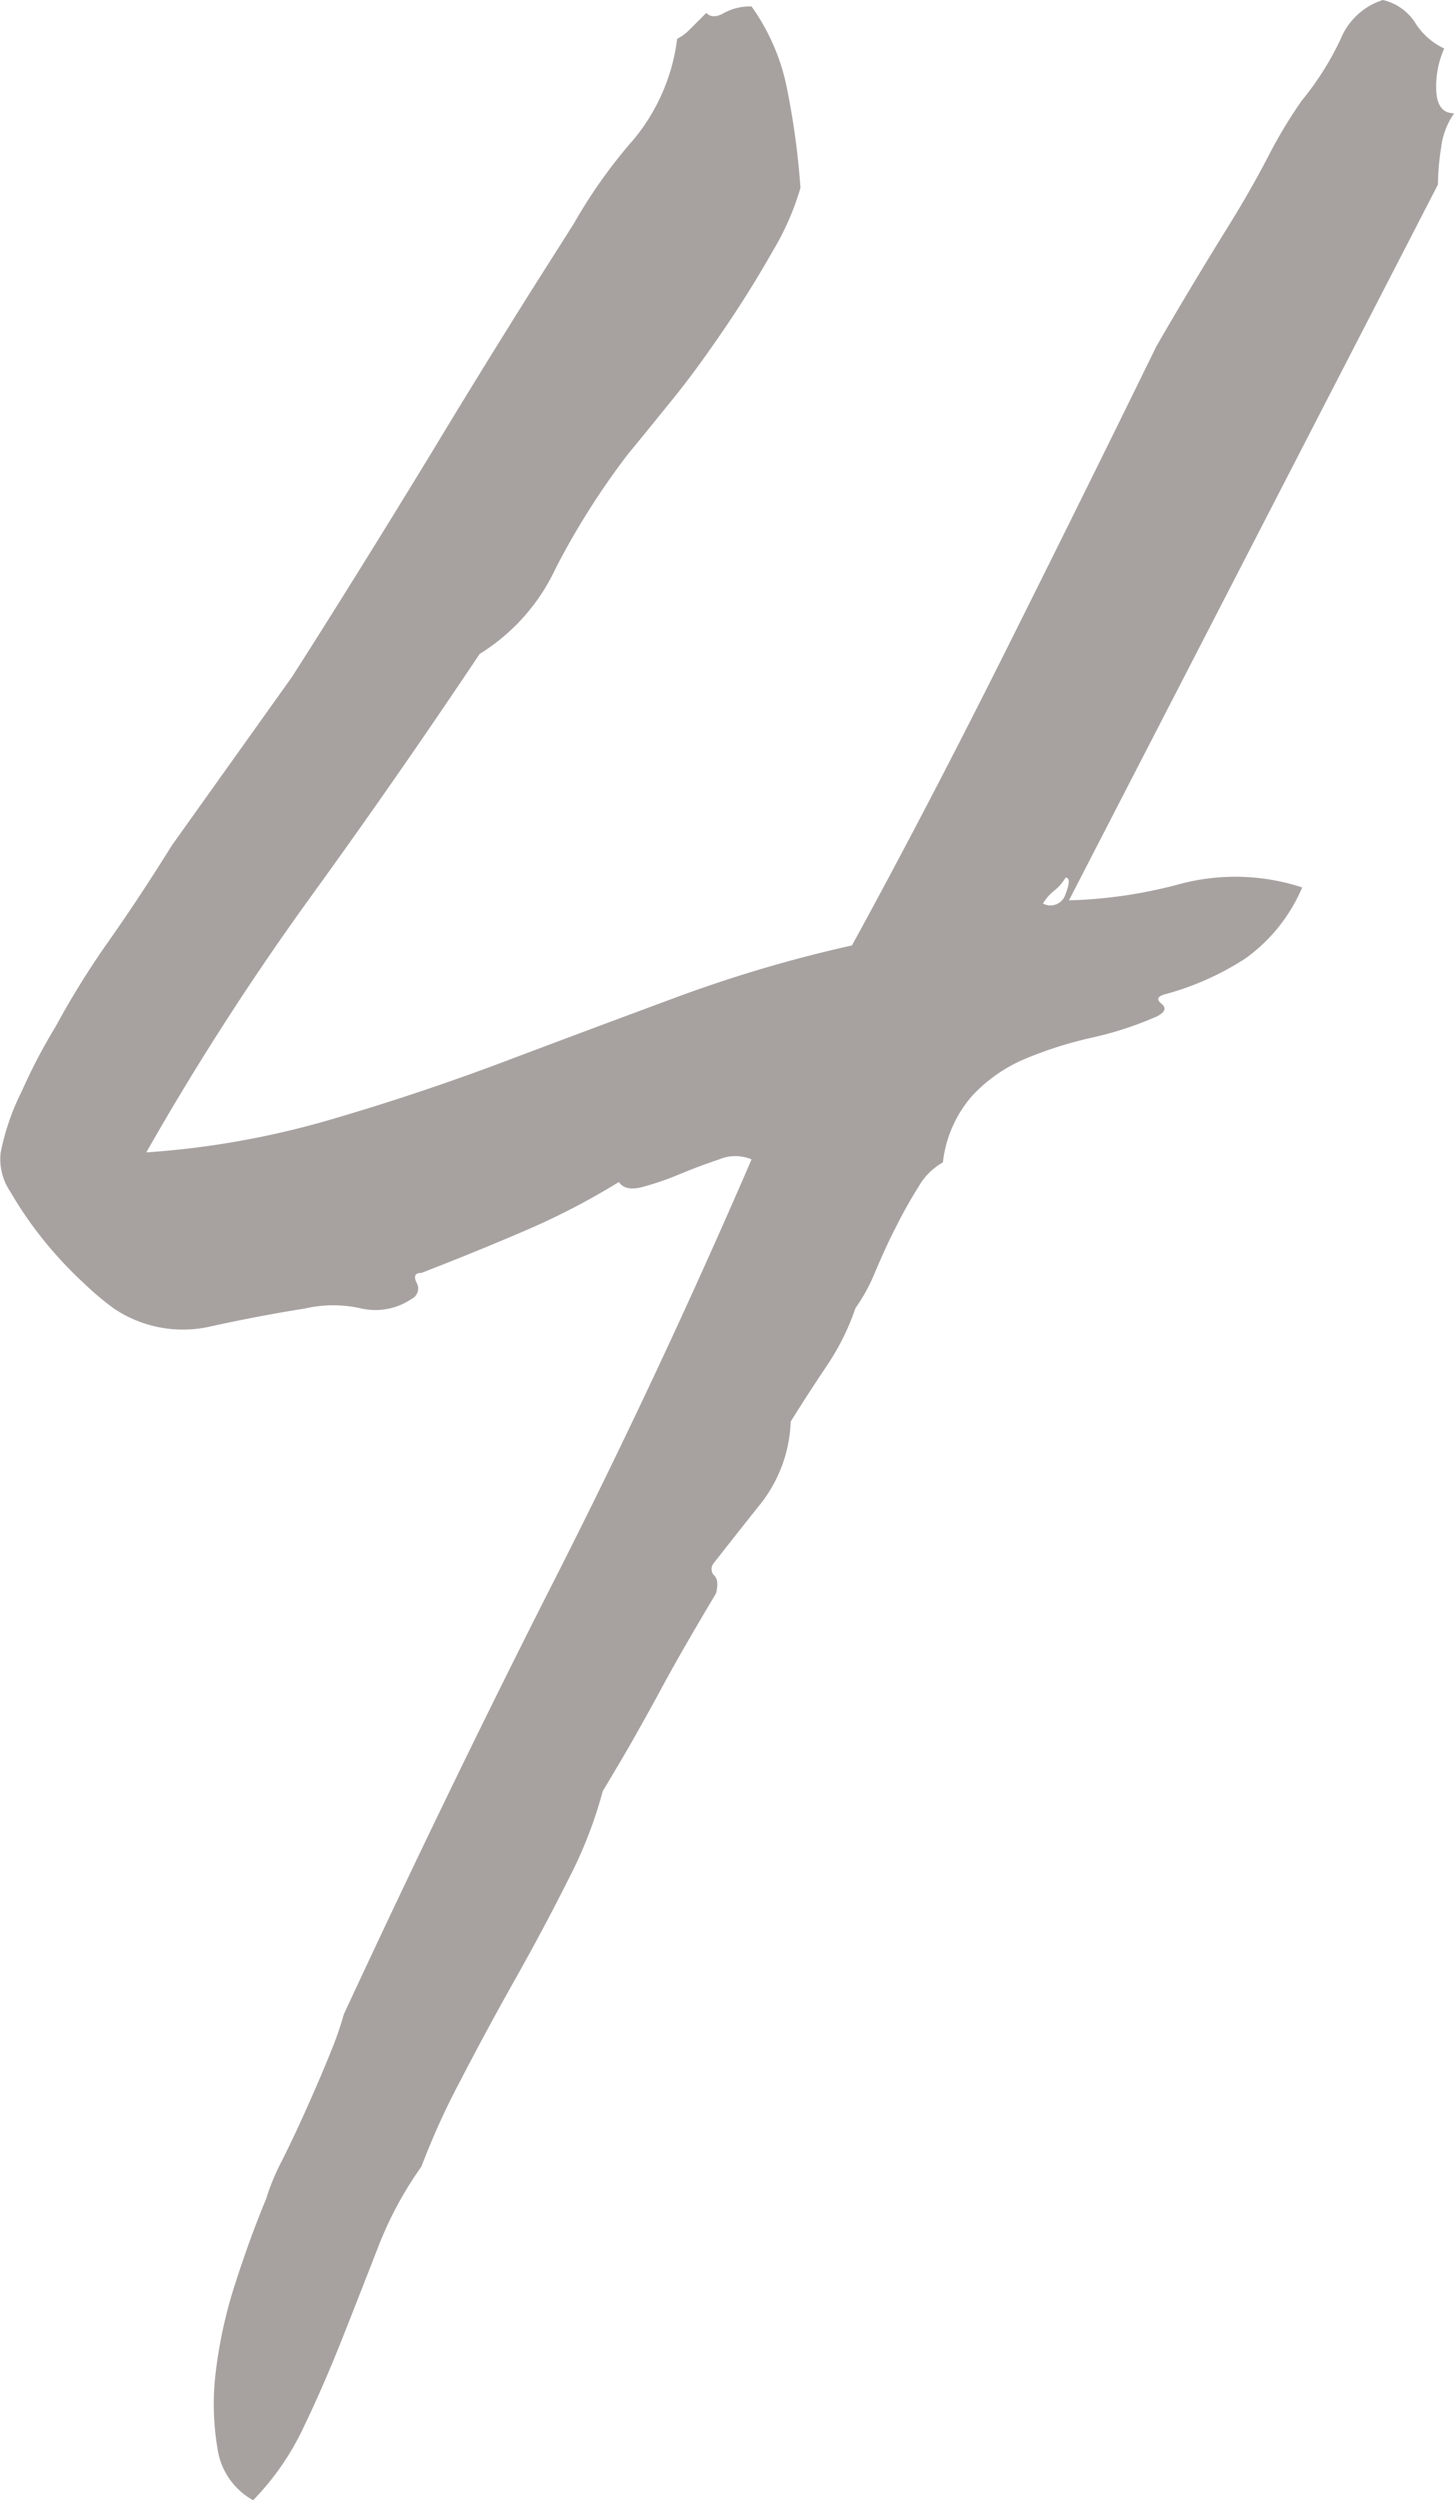
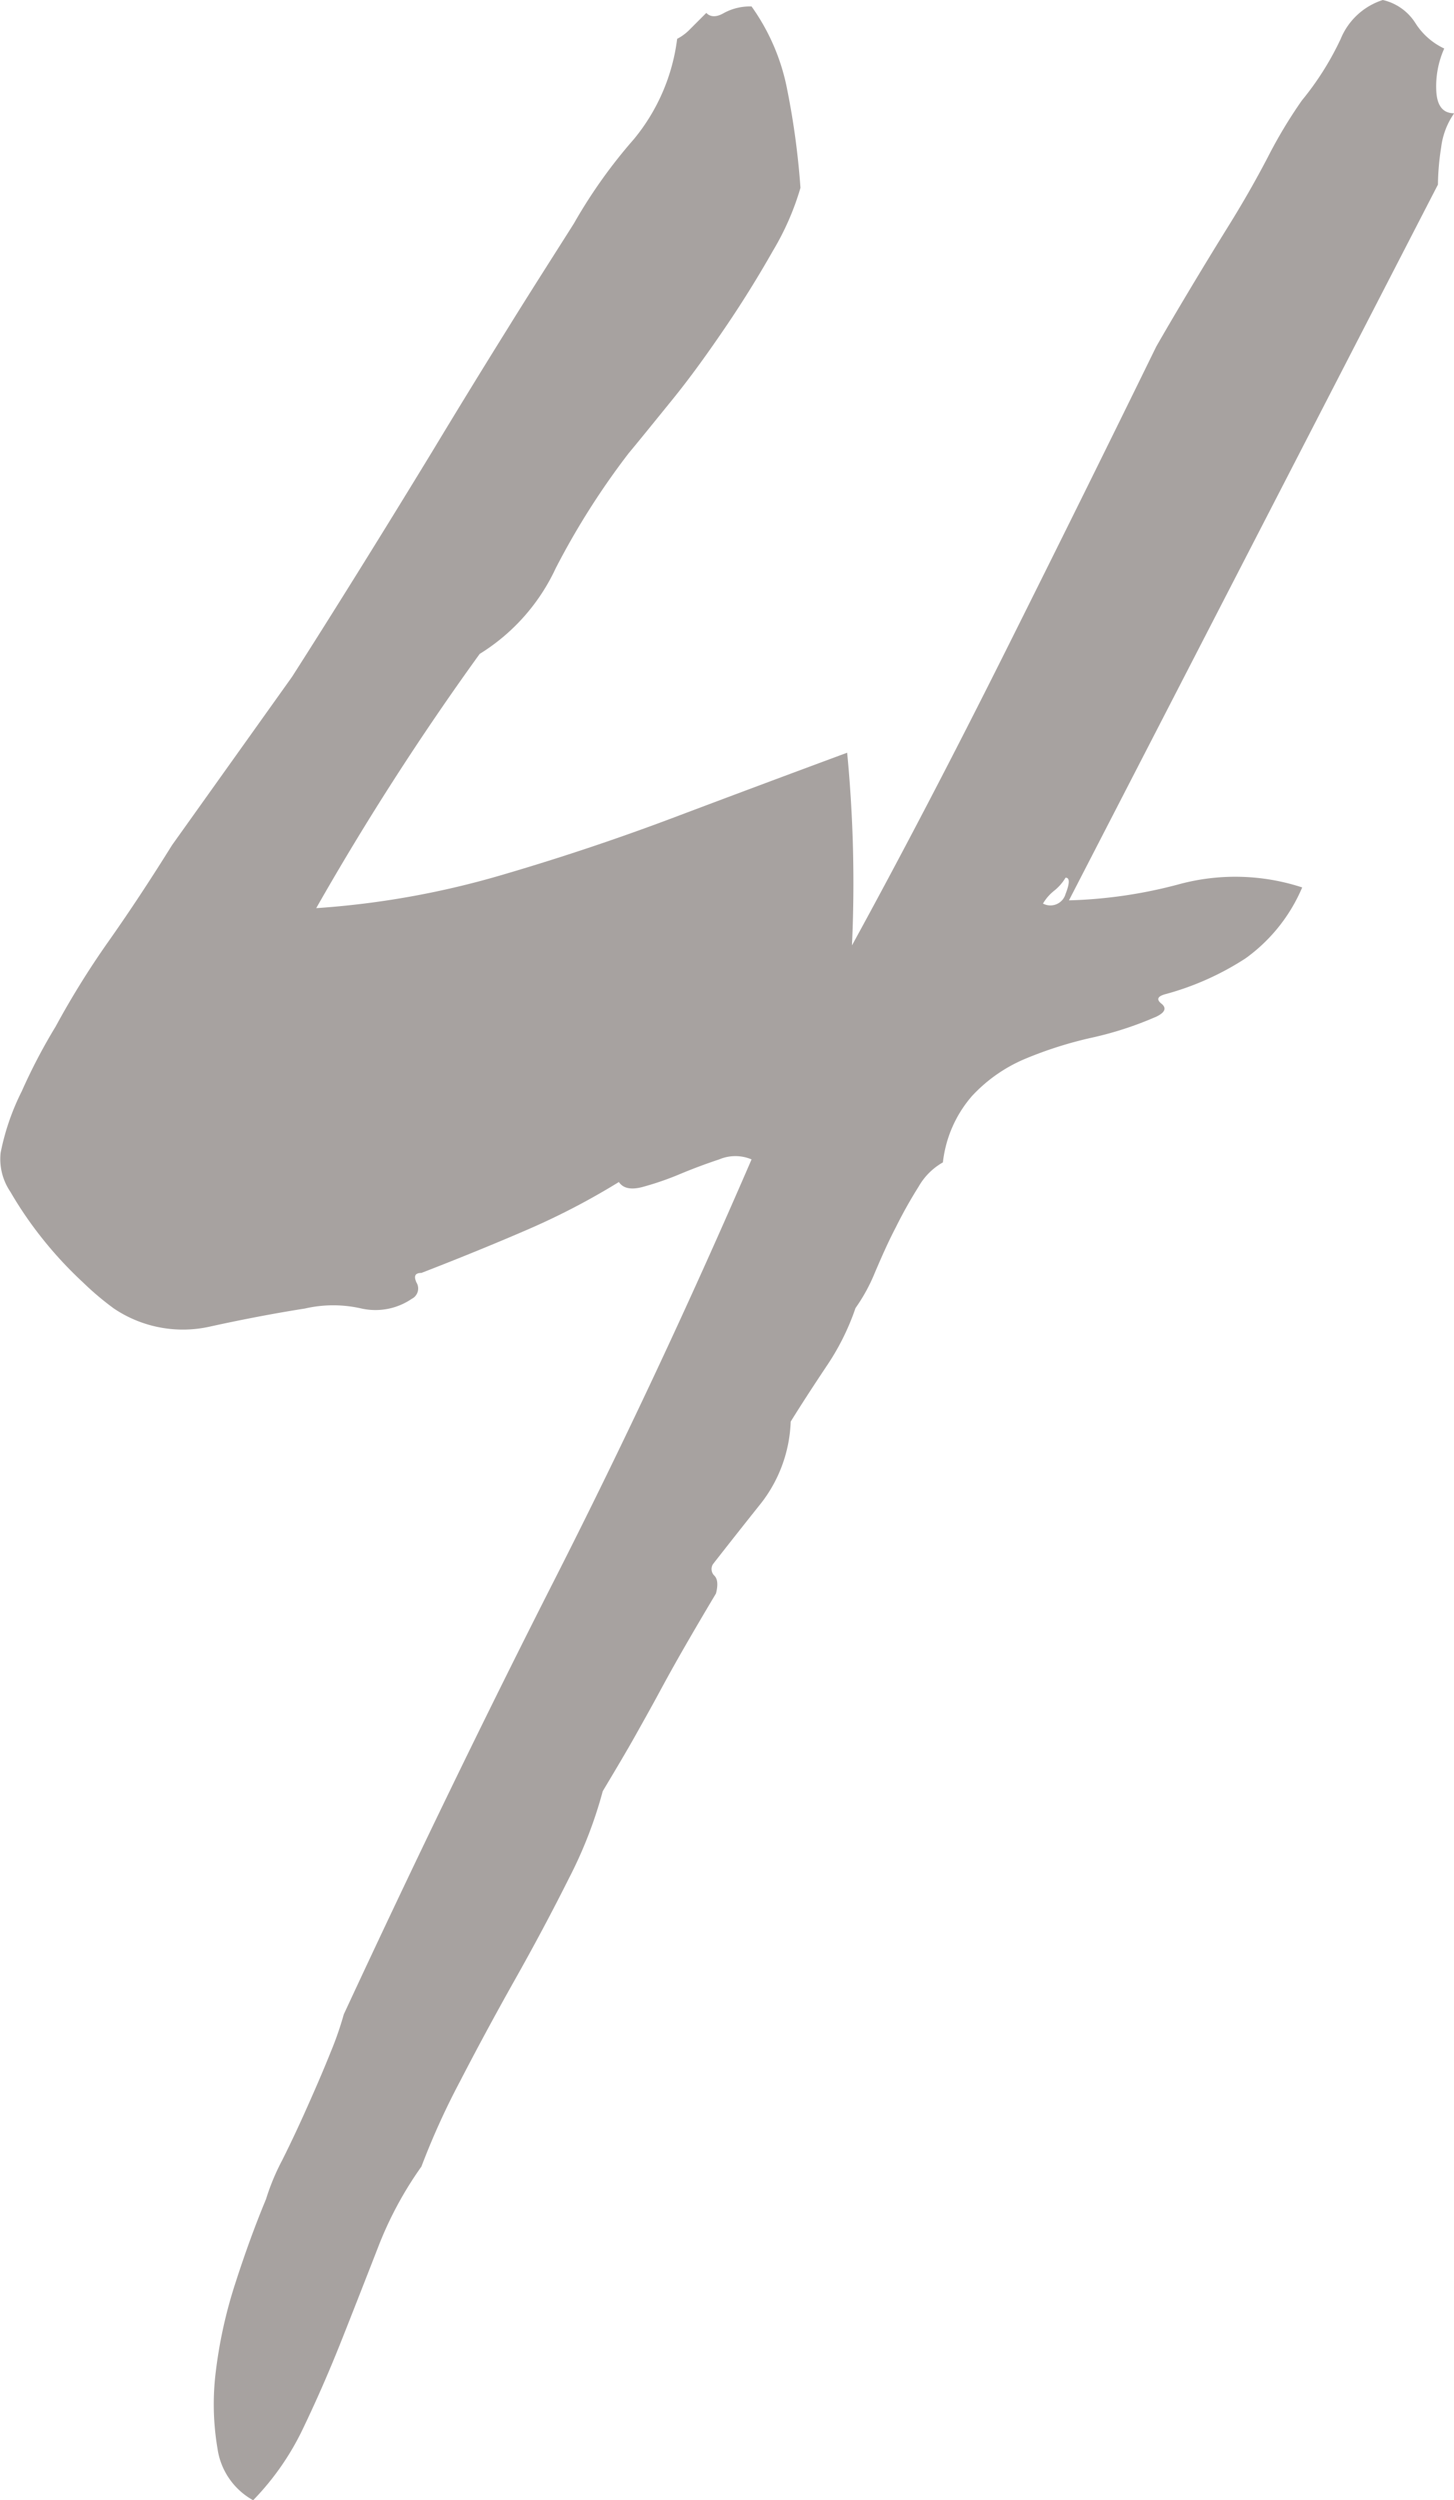
<svg xmlns="http://www.w3.org/2000/svg" viewBox="0 0 18.466 31.735">
-   <path d="M3.215 31.735a.892.892 0 01-.453-.658 3.354 3.354 0 01-.02-.986 5.907 5.907 0 01.247-1.111c.123-.382.253-.739.39-1.068a2.856 2.856 0 01.205-.493q.165-.329.329-.7c.11-.246.207-.473.289-.678a4.16 4.16 0 00.164-.473q1.356-2.919 2.672-5.508t2.507-5.344a.528.528 0 00-.411 0 7.04 7.04 0 00-.493.184 3.764 3.764 0 01-.473.164c-.151.042-.254.021-.308-.061a9.089 9.089 0 01-1.151.6q-.616.267-1.357.554c-.082 0-.1.041-.062.123a.146.146 0 01-.061.206.817.817 0 01-.637.123 1.6 1.6 0 00-.72 0c-.356.056-.753.13-1.192.226a1.569 1.569 0 01-1.233-.226 3.616 3.616 0 01-.39-.329 5 5 0 01-.515-.554 4.858 4.858 0 01-.411-.6.738.738 0 01-.123-.494 3.044 3.044 0 01.268-.78 7.237 7.237 0 01.431-.823 10.841 10.841 0 01.678-1.09q.391-.555.8-1.212l1.523-2.135q.369-.576.843-1.337T5.5 5.714q.472-.782.946-1.542c.314-.507.6-.951.843-1.336a6.5 6.5 0 01.76-1.068A2.483 2.483 0 008.6.493.627.627 0 008.764.37L8.97.164c.055.056.13.056.226 0a.688.688 0 01.349-.082A2.687 2.687 0 0110 1.15a9.873 9.873 0 01.166 1.234 3.425 3.425 0 01-.35.8c-.179.315-.377.637-.6.965s-.445.638-.678.925-.417.515-.554.679a9.652 9.652 0 00-.926 1.459A2.534 2.534 0 016.092 8.3q-1.07 1.6-2.158 3.1a35.276 35.276 0 00-2.076 3.227 10.968 10.968 0 002.323-.411q1.13-.329 2.22-.74t2.2-.822A17.23 17.23 0 0110.82 12q.945-1.725 1.953-3.74t1.911-3.86q.164-.287.411-.7t.514-.843q.267-.43.493-.863a6.04 6.04 0 01.432-.719 3.7 3.7 0 00.493-.781.861.861 0 01.535-.494.666.666 0 01.41.287.871.871 0 00.37.329 1.173 1.173 0 00-.1.555c.013.179.089.267.226.267a.956.956 0 00-.165.432 3.217 3.217 0 00-.041.473l-4.686 9.085a5.987 5.987 0 001.4-.205 2.73 2.73 0 011.562.041 2.133 2.133 0 01-.719.9 3.582 3.582 0 01-1.008.452c-.109.027-.13.068-.061.123s.047.111-.062.164a4.4 4.4 0 01-.822.268 5.042 5.042 0 00-.843.267 1.949 1.949 0 00-.678.473 1.543 1.543 0 00-.37.843.817.817 0 00-.308.307 5.818 5.818 0 00-.289.515c-.1.191-.184.384-.266.575a2.226 2.226 0 01-.247.452 3.09 3.09 0 01-.37.741c-.164.246-.316.479-.453.7a1.785 1.785 0 01-.37 1.028q-.328.411-.616.78a.116.116 0 00.017.148c.041.041.048.116.02.226-.164.274-.3.507-.411.7s-.213.377-.309.555-.2.363-.307.554-.247.426-.411.7a5.538 5.538 0 01-.432 1.111q-.309.617-.679 1.274t-.7 1.295a9.475 9.475 0 00-.492 1.085 4.658 4.658 0 00-.552 1.028c-.15.385-.3.768-.452 1.152s-.315.76-.493 1.131a3.392 3.392 0 01-.64.924zm10.031-20.266a.2.2 0 00.287-.123c.054-.137.054-.206 0-.206a.61.61 0 01-.144.165.586.586 0 00-.143.164z" fill="#a7a2a0" />
+   <path d="M3.215 31.735a.892.892 0 01-.453-.658 3.354 3.354 0 01-.02-.986 5.907 5.907 0 01.247-1.111c.123-.382.253-.739.39-1.068a2.856 2.856 0 01.205-.493q.165-.329.329-.7c.11-.246.207-.473.289-.678a4.16 4.16 0 00.164-.473q1.356-2.919 2.672-5.508t2.507-5.344a.528.528 0 00-.411 0 7.04 7.04 0 00-.493.184 3.764 3.764 0 01-.473.164c-.151.042-.254.021-.308-.061a9.089 9.089 0 01-1.151.6q-.616.267-1.357.554c-.082 0-.1.041-.062.123a.146.146 0 01-.061.206.817.817 0 01-.637.123 1.6 1.6 0 00-.72 0c-.356.056-.753.13-1.192.226a1.569 1.569 0 01-1.233-.226 3.616 3.616 0 01-.39-.329 5 5 0 01-.515-.554 4.858 4.858 0 01-.411-.6.738.738 0 01-.123-.494 3.044 3.044 0 01.268-.78 7.237 7.237 0 01.431-.823 10.841 10.841 0 01.678-1.09q.391-.555.8-1.212l1.523-2.135q.369-.576.843-1.337T5.5 5.714q.472-.782.946-1.542c.314-.507.6-.951.843-1.336a6.5 6.5 0 01.76-1.068A2.483 2.483 0 008.6.493.627.627 0 008.764.37L8.97.164c.055.056.13.056.226 0a.688.688 0 01.349-.082A2.687 2.687 0 0110 1.15a9.873 9.873 0 01.166 1.234 3.425 3.425 0 01-.35.8c-.179.315-.377.637-.6.965s-.445.638-.678.925-.417.515-.554.679a9.652 9.652 0 00-.926 1.459A2.534 2.534 0 016.092 8.3a35.276 35.276 0 00-2.076 3.227 10.968 10.968 0 002.323-.411q1.13-.329 2.22-.74t2.2-.822A17.23 17.23 0 0110.82 12q.945-1.725 1.953-3.74t1.911-3.86q.164-.287.411-.7t.514-.843q.267-.43.493-.863a6.04 6.04 0 01.432-.719 3.7 3.7 0 00.493-.781.861.861 0 01.535-.494.666.666 0 01.41.287.871.871 0 00.37.329 1.173 1.173 0 00-.1.555c.013.179.089.267.226.267a.956.956 0 00-.165.432 3.217 3.217 0 00-.041.473l-4.686 9.085a5.987 5.987 0 001.4-.205 2.73 2.73 0 011.562.041 2.133 2.133 0 01-.719.9 3.582 3.582 0 01-1.008.452c-.109.027-.13.068-.061.123s.047.111-.062.164a4.4 4.4 0 01-.822.268 5.042 5.042 0 00-.843.267 1.949 1.949 0 00-.678.473 1.543 1.543 0 00-.37.843.817.817 0 00-.308.307 5.818 5.818 0 00-.289.515c-.1.191-.184.384-.266.575a2.226 2.226 0 01-.247.452 3.09 3.09 0 01-.37.741c-.164.246-.316.479-.453.7a1.785 1.785 0 01-.37 1.028q-.328.411-.616.78a.116.116 0 00.017.148c.041.041.048.116.02.226-.164.274-.3.507-.411.7s-.213.377-.309.555-.2.363-.307.554-.247.426-.411.7a5.538 5.538 0 01-.432 1.111q-.309.617-.679 1.274t-.7 1.295a9.475 9.475 0 00-.492 1.085 4.658 4.658 0 00-.552 1.028c-.15.385-.3.768-.452 1.152s-.315.76-.493 1.131a3.392 3.392 0 01-.64.924zm10.031-20.266a.2.2 0 00.287-.123c.054-.137.054-.206 0-.206a.61.61 0 01-.144.165.586.586 0 00-.143.164z" fill="#a7a2a0" />
</svg>